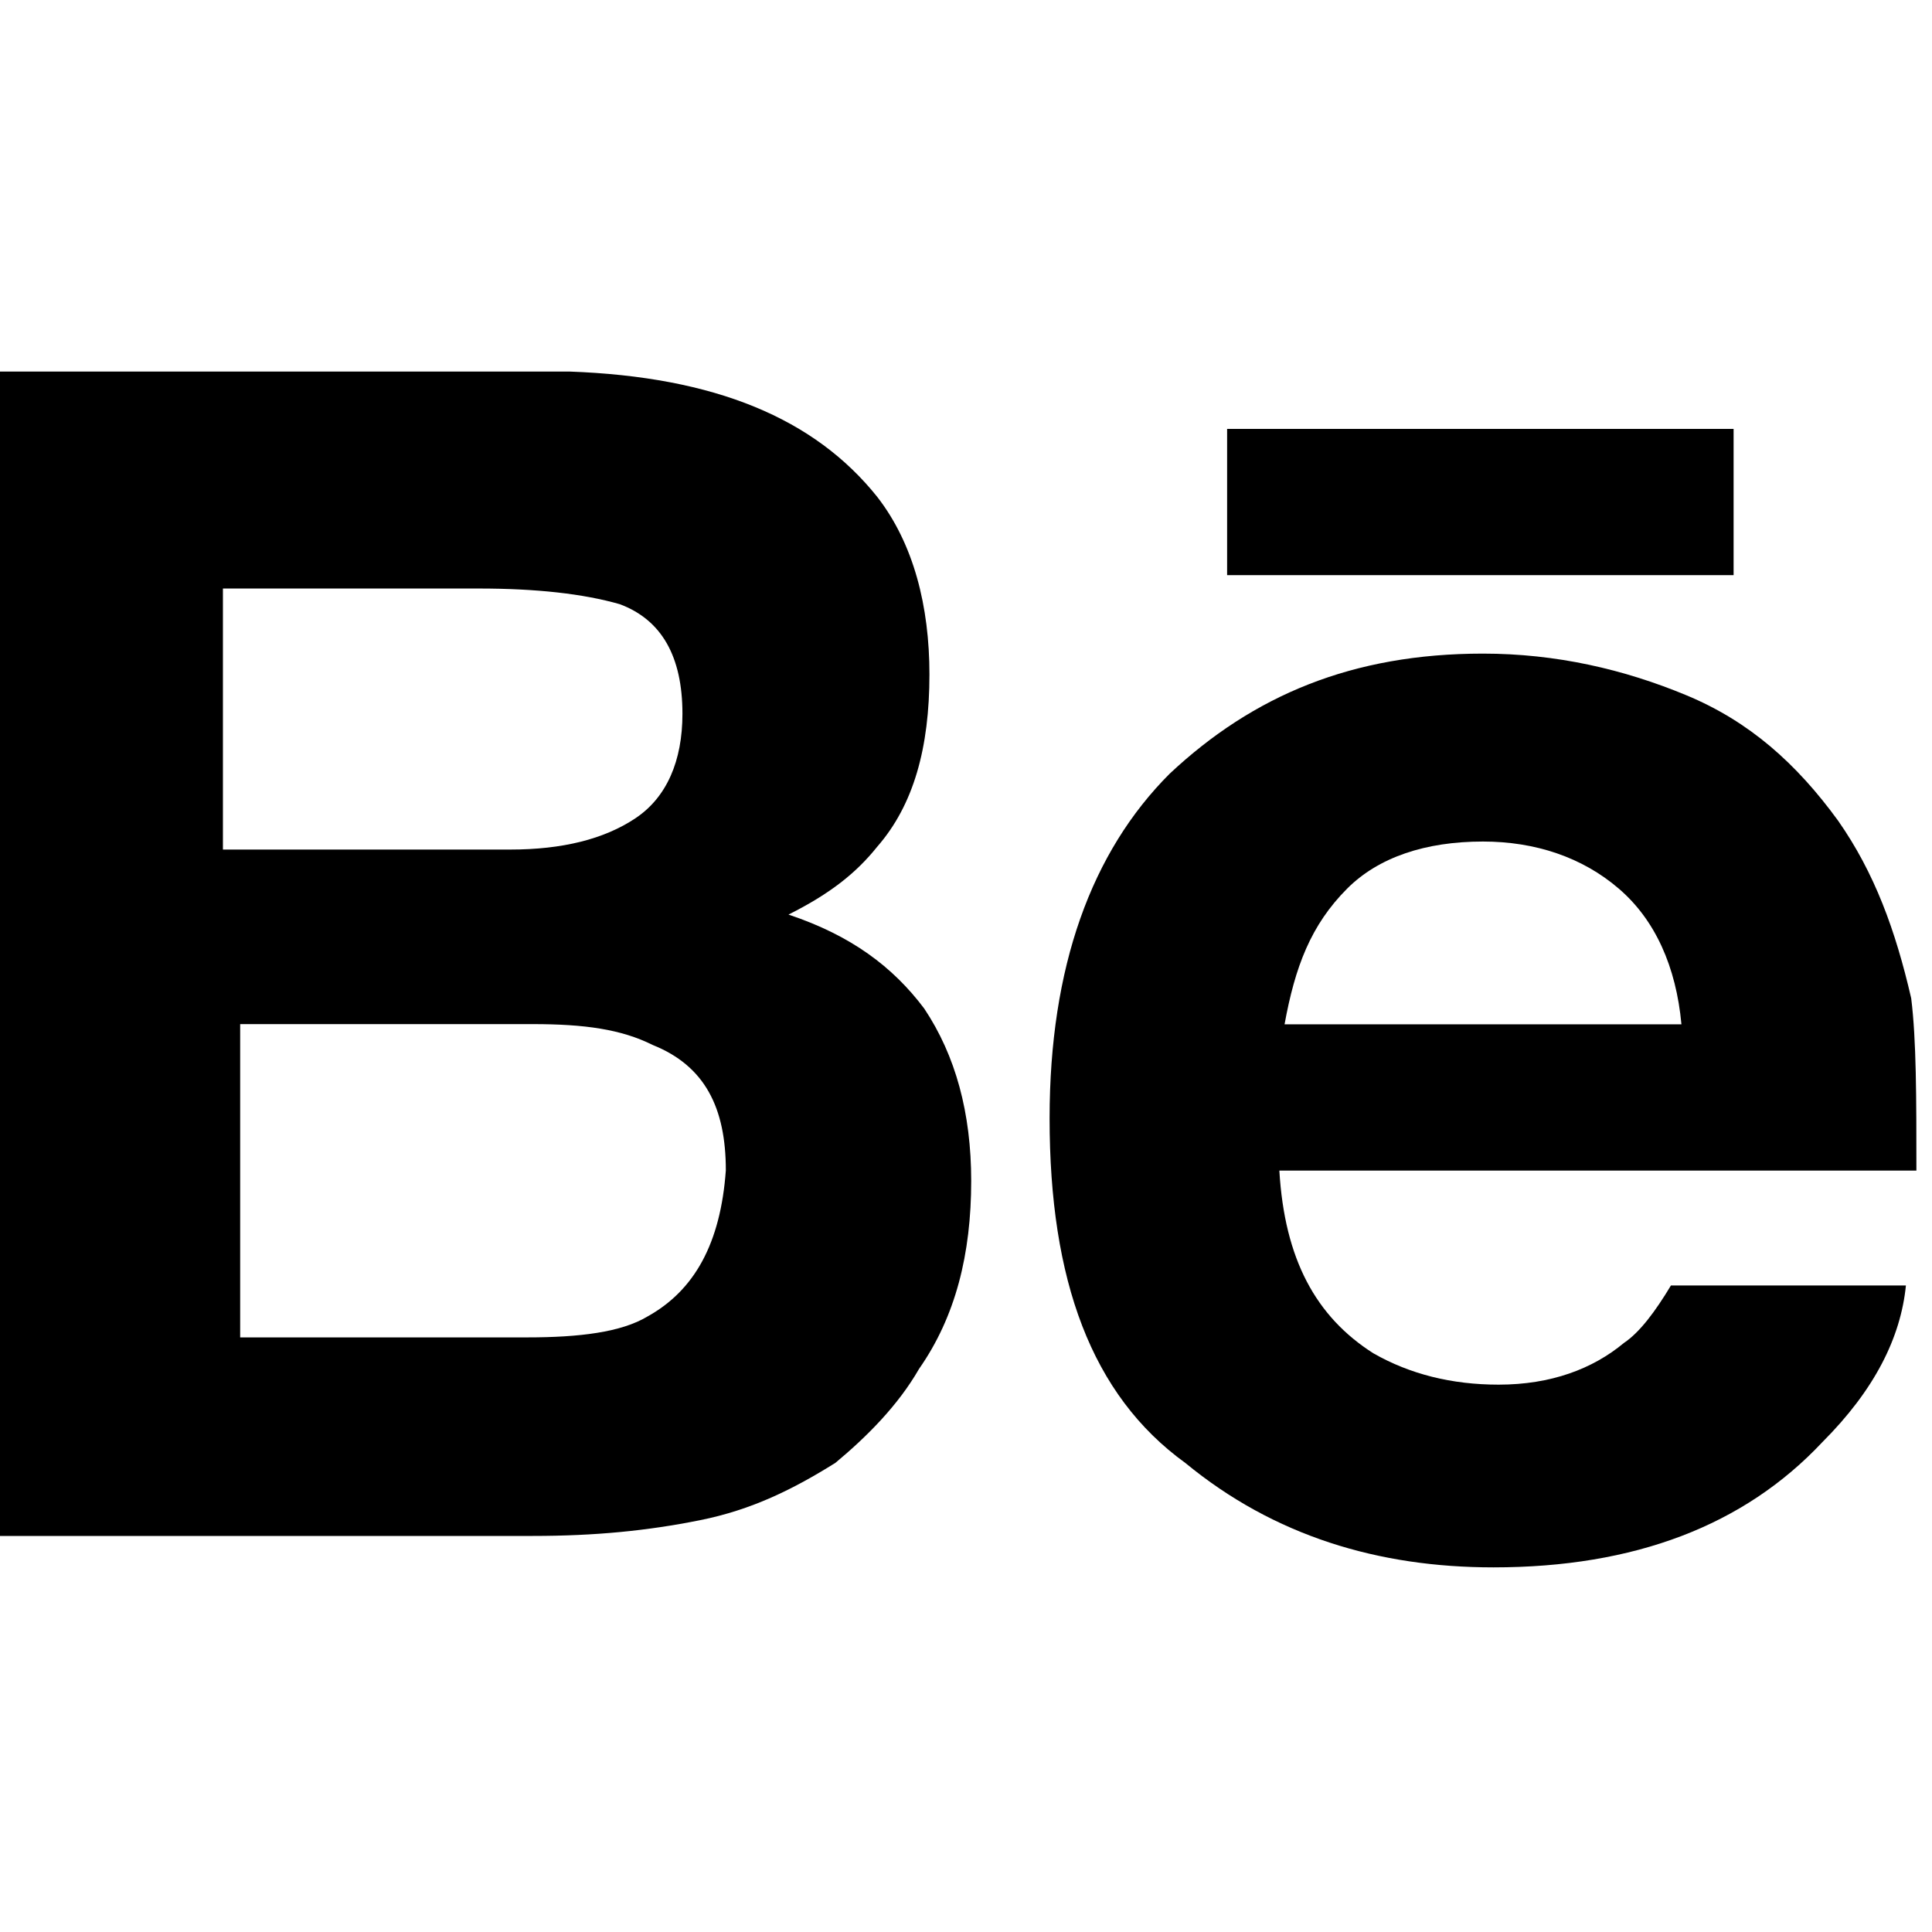
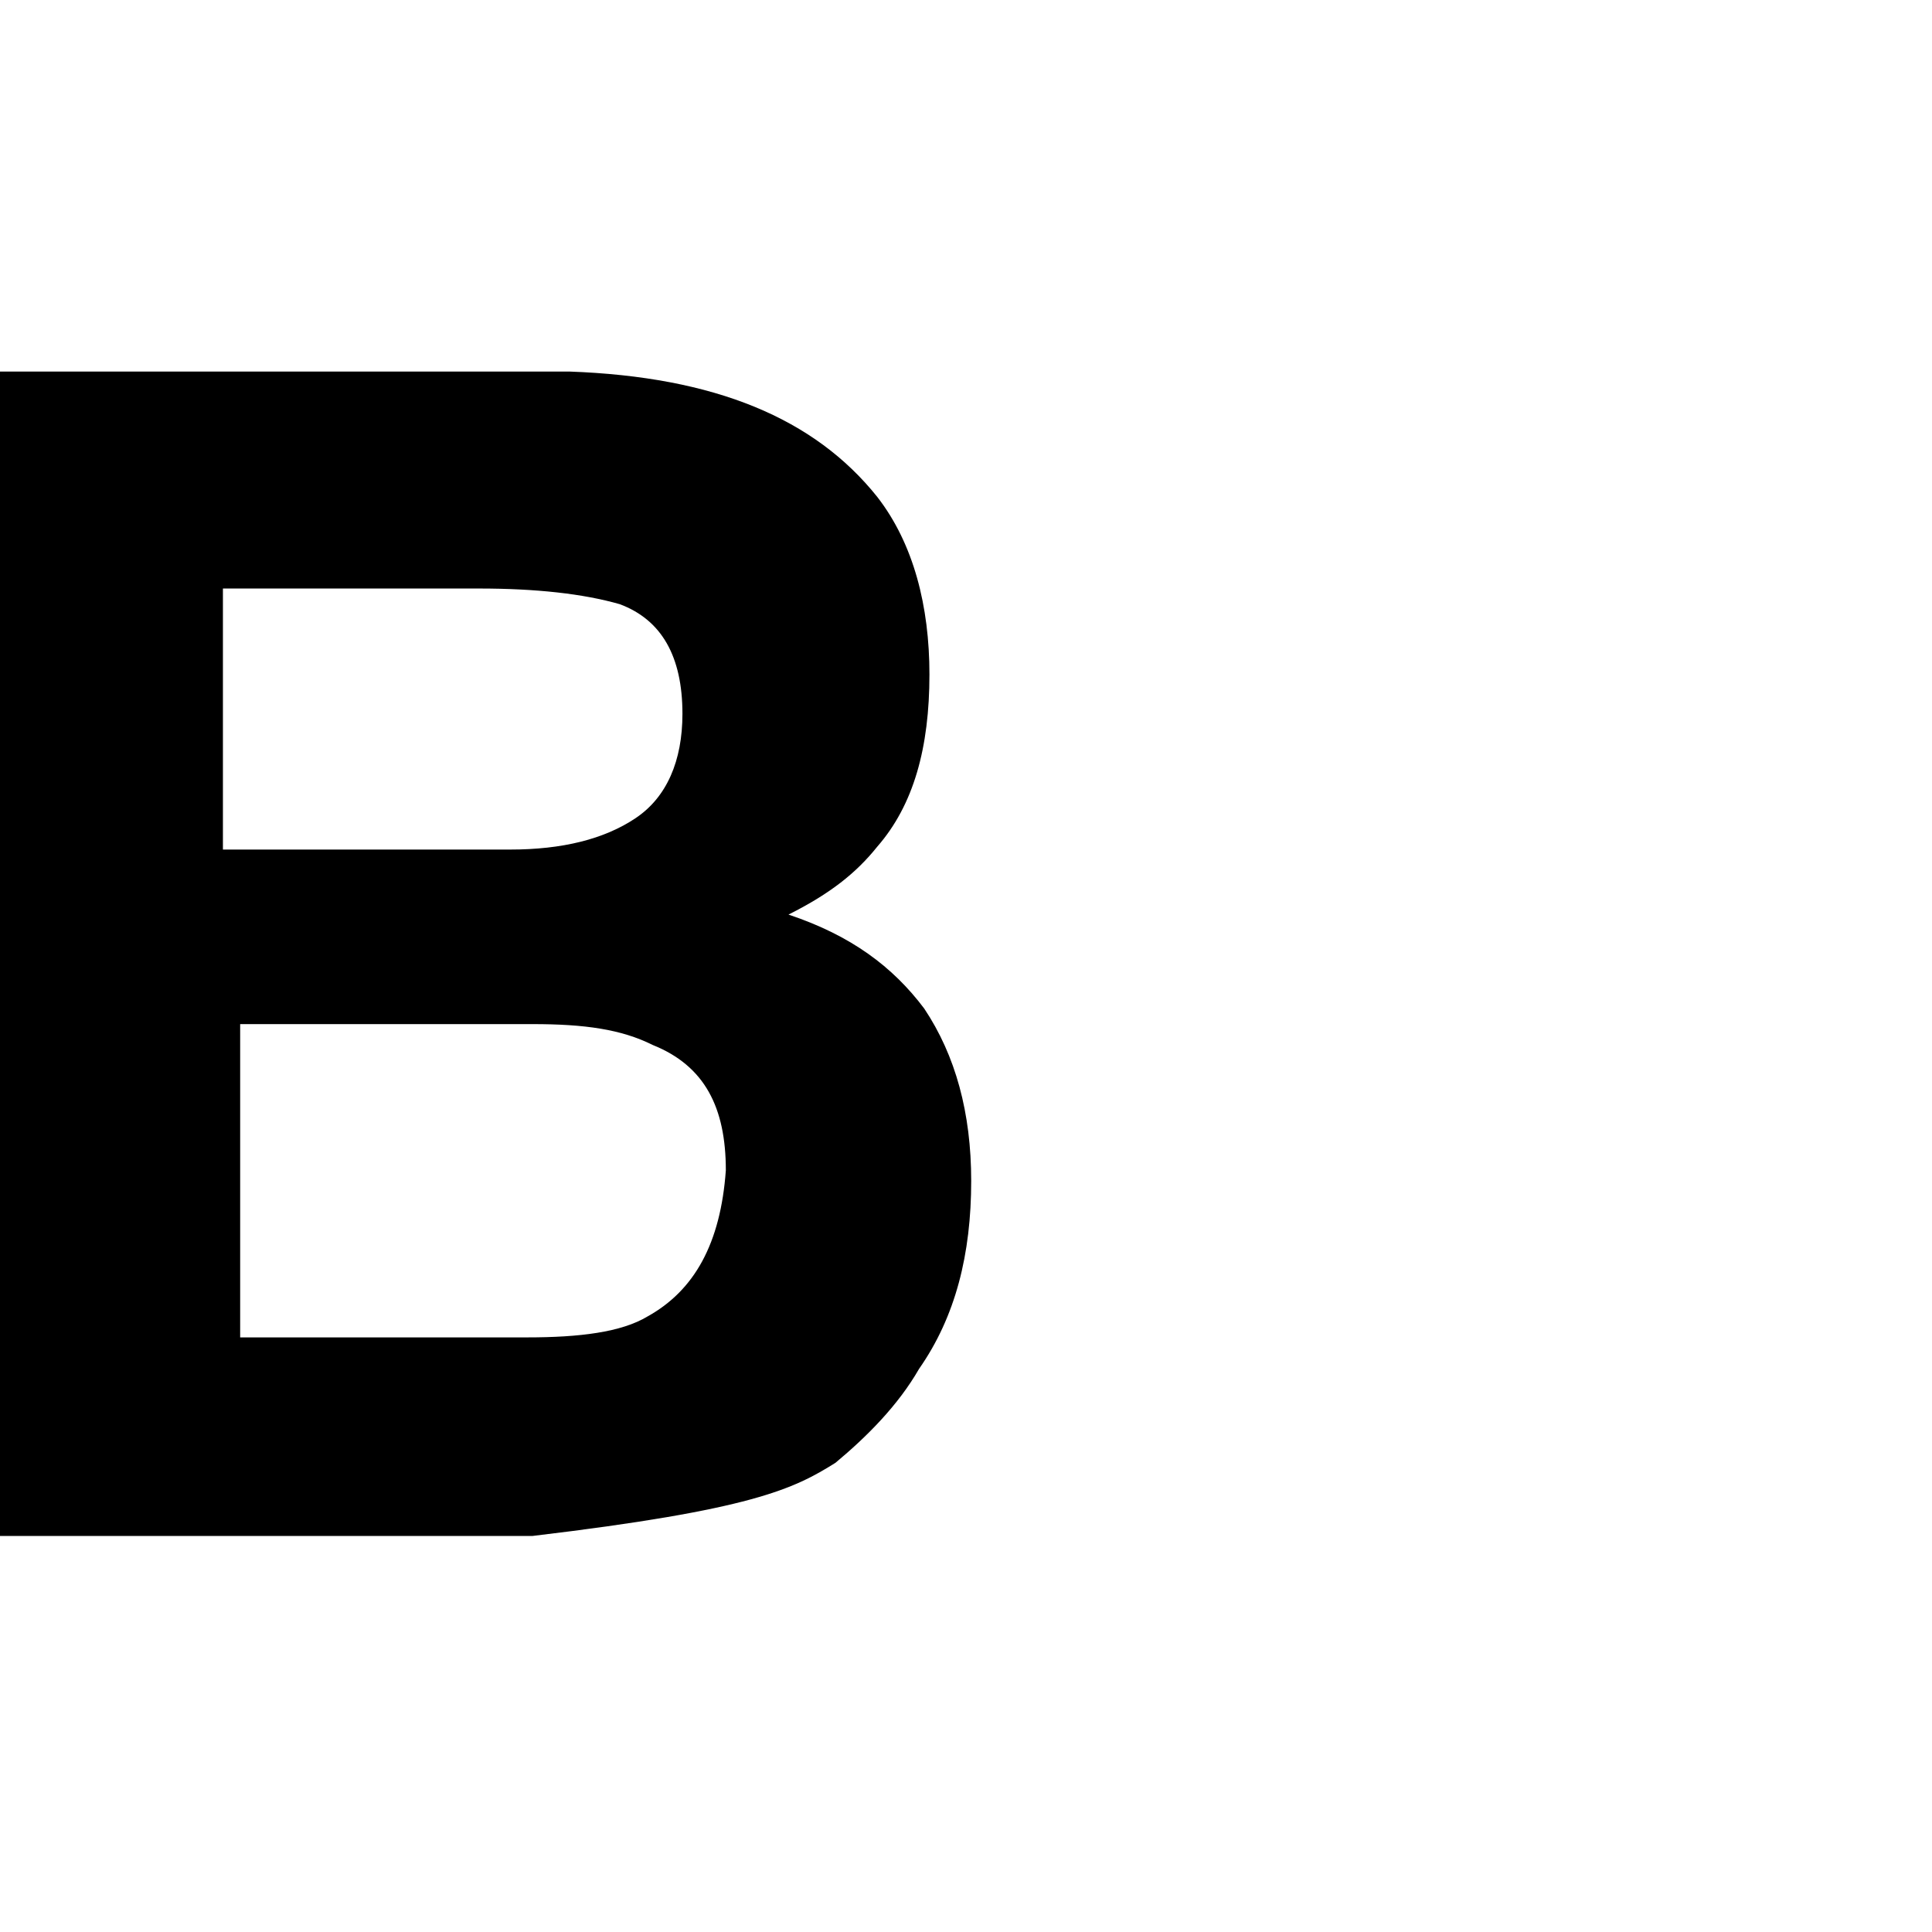
<svg xmlns="http://www.w3.org/2000/svg" width="26" height="26" viewBox="0 0 26 26" fill="none">
-   <path fill-rule="evenodd" clip-rule="evenodd" d="M10.611 12.308C11.173 12.027 11.524 11.746 11.805 11.395C12.297 10.832 12.508 10.059 12.508 9.076C12.508 8.162 12.297 7.319 11.805 6.686C10.962 5.632 9.627 5.07 7.659 5H0V20.67H7.168C8.011 20.67 8.714 20.6 9.416 20.459C10.119 20.319 10.681 20.038 11.243 19.686C11.665 19.335 12.086 18.913 12.368 18.422C12.86 17.719 13.07 16.876 13.07 15.892C13.07 14.978 12.86 14.205 12.438 13.573C12.016 13.011 11.454 12.589 10.611 12.308ZM3 7.92H6.443C7.216 7.92 7.849 7.99 8.341 8.131C8.903 8.341 9.184 8.833 9.184 9.606C9.184 10.239 8.973 10.731 8.551 11.012C8.13 11.293 7.568 11.433 6.865 11.433H3V7.92ZM7.097 17.998C7.8 17.998 8.362 17.928 8.713 17.717C9.346 17.366 9.697 16.734 9.768 15.75C9.768 14.907 9.486 14.344 8.784 14.063C8.362 13.852 7.87 13.782 7.168 13.782H3.232V17.998H7.097Z" fill="black" />
-   <path d="M16.514 5.772H23.33V7.74H16.514V5.772Z" fill="black" />
-   <path fill-rule="evenodd" clip-rule="evenodd" d="M22.698 9.358C23.541 9.709 24.174 10.272 24.736 11.044C25.228 11.747 25.509 12.52 25.72 13.434C25.79 13.996 25.79 14.769 25.79 15.753V15.753H17.217C17.287 16.947 17.709 17.72 18.482 18.212C18.974 18.493 19.536 18.634 20.168 18.634C20.871 18.634 21.433 18.423 21.855 18.072C22.066 17.931 22.276 17.65 22.487 17.299H25.649C25.579 18.001 25.228 18.704 24.525 19.407C23.471 20.531 21.995 21.093 20.098 21.093C18.552 21.093 17.147 20.672 15.952 19.688C14.687 18.774 14.125 17.228 14.125 15.05C14.125 13.012 14.687 11.466 15.741 10.412C16.866 9.358 18.201 8.796 19.957 8.796C20.941 8.796 21.855 9.007 22.698 9.358ZM18.13 11.958C17.639 12.45 17.428 13.012 17.287 13.785H22.628C22.557 13.012 22.276 12.379 21.784 11.958C21.293 11.536 20.66 11.325 19.957 11.325C19.184 11.325 18.552 11.536 18.13 11.958Z" fill="black" />
+   <path fill-rule="evenodd" clip-rule="evenodd" d="M10.611 12.308C11.173 12.027 11.524 11.746 11.805 11.395C12.297 10.832 12.508 10.059 12.508 9.076C12.508 8.162 12.297 7.319 11.805 6.686C10.962 5.632 9.627 5.07 7.659 5H0V20.67H7.168C10.119 20.319 10.681 20.038 11.243 19.686C11.665 19.335 12.086 18.913 12.368 18.422C12.86 17.719 13.07 16.876 13.07 15.892C13.07 14.978 12.86 14.205 12.438 13.573C12.016 13.011 11.454 12.589 10.611 12.308ZM3 7.92H6.443C7.216 7.92 7.849 7.99 8.341 8.131C8.903 8.341 9.184 8.833 9.184 9.606C9.184 10.239 8.973 10.731 8.551 11.012C8.13 11.293 7.568 11.433 6.865 11.433H3V7.92ZM7.097 17.998C7.8 17.998 8.362 17.928 8.713 17.717C9.346 17.366 9.697 16.734 9.768 15.75C9.768 14.907 9.486 14.344 8.784 14.063C8.362 13.852 7.87 13.782 7.168 13.782H3.232V17.998H7.097Z" fill="black" />
</svg>